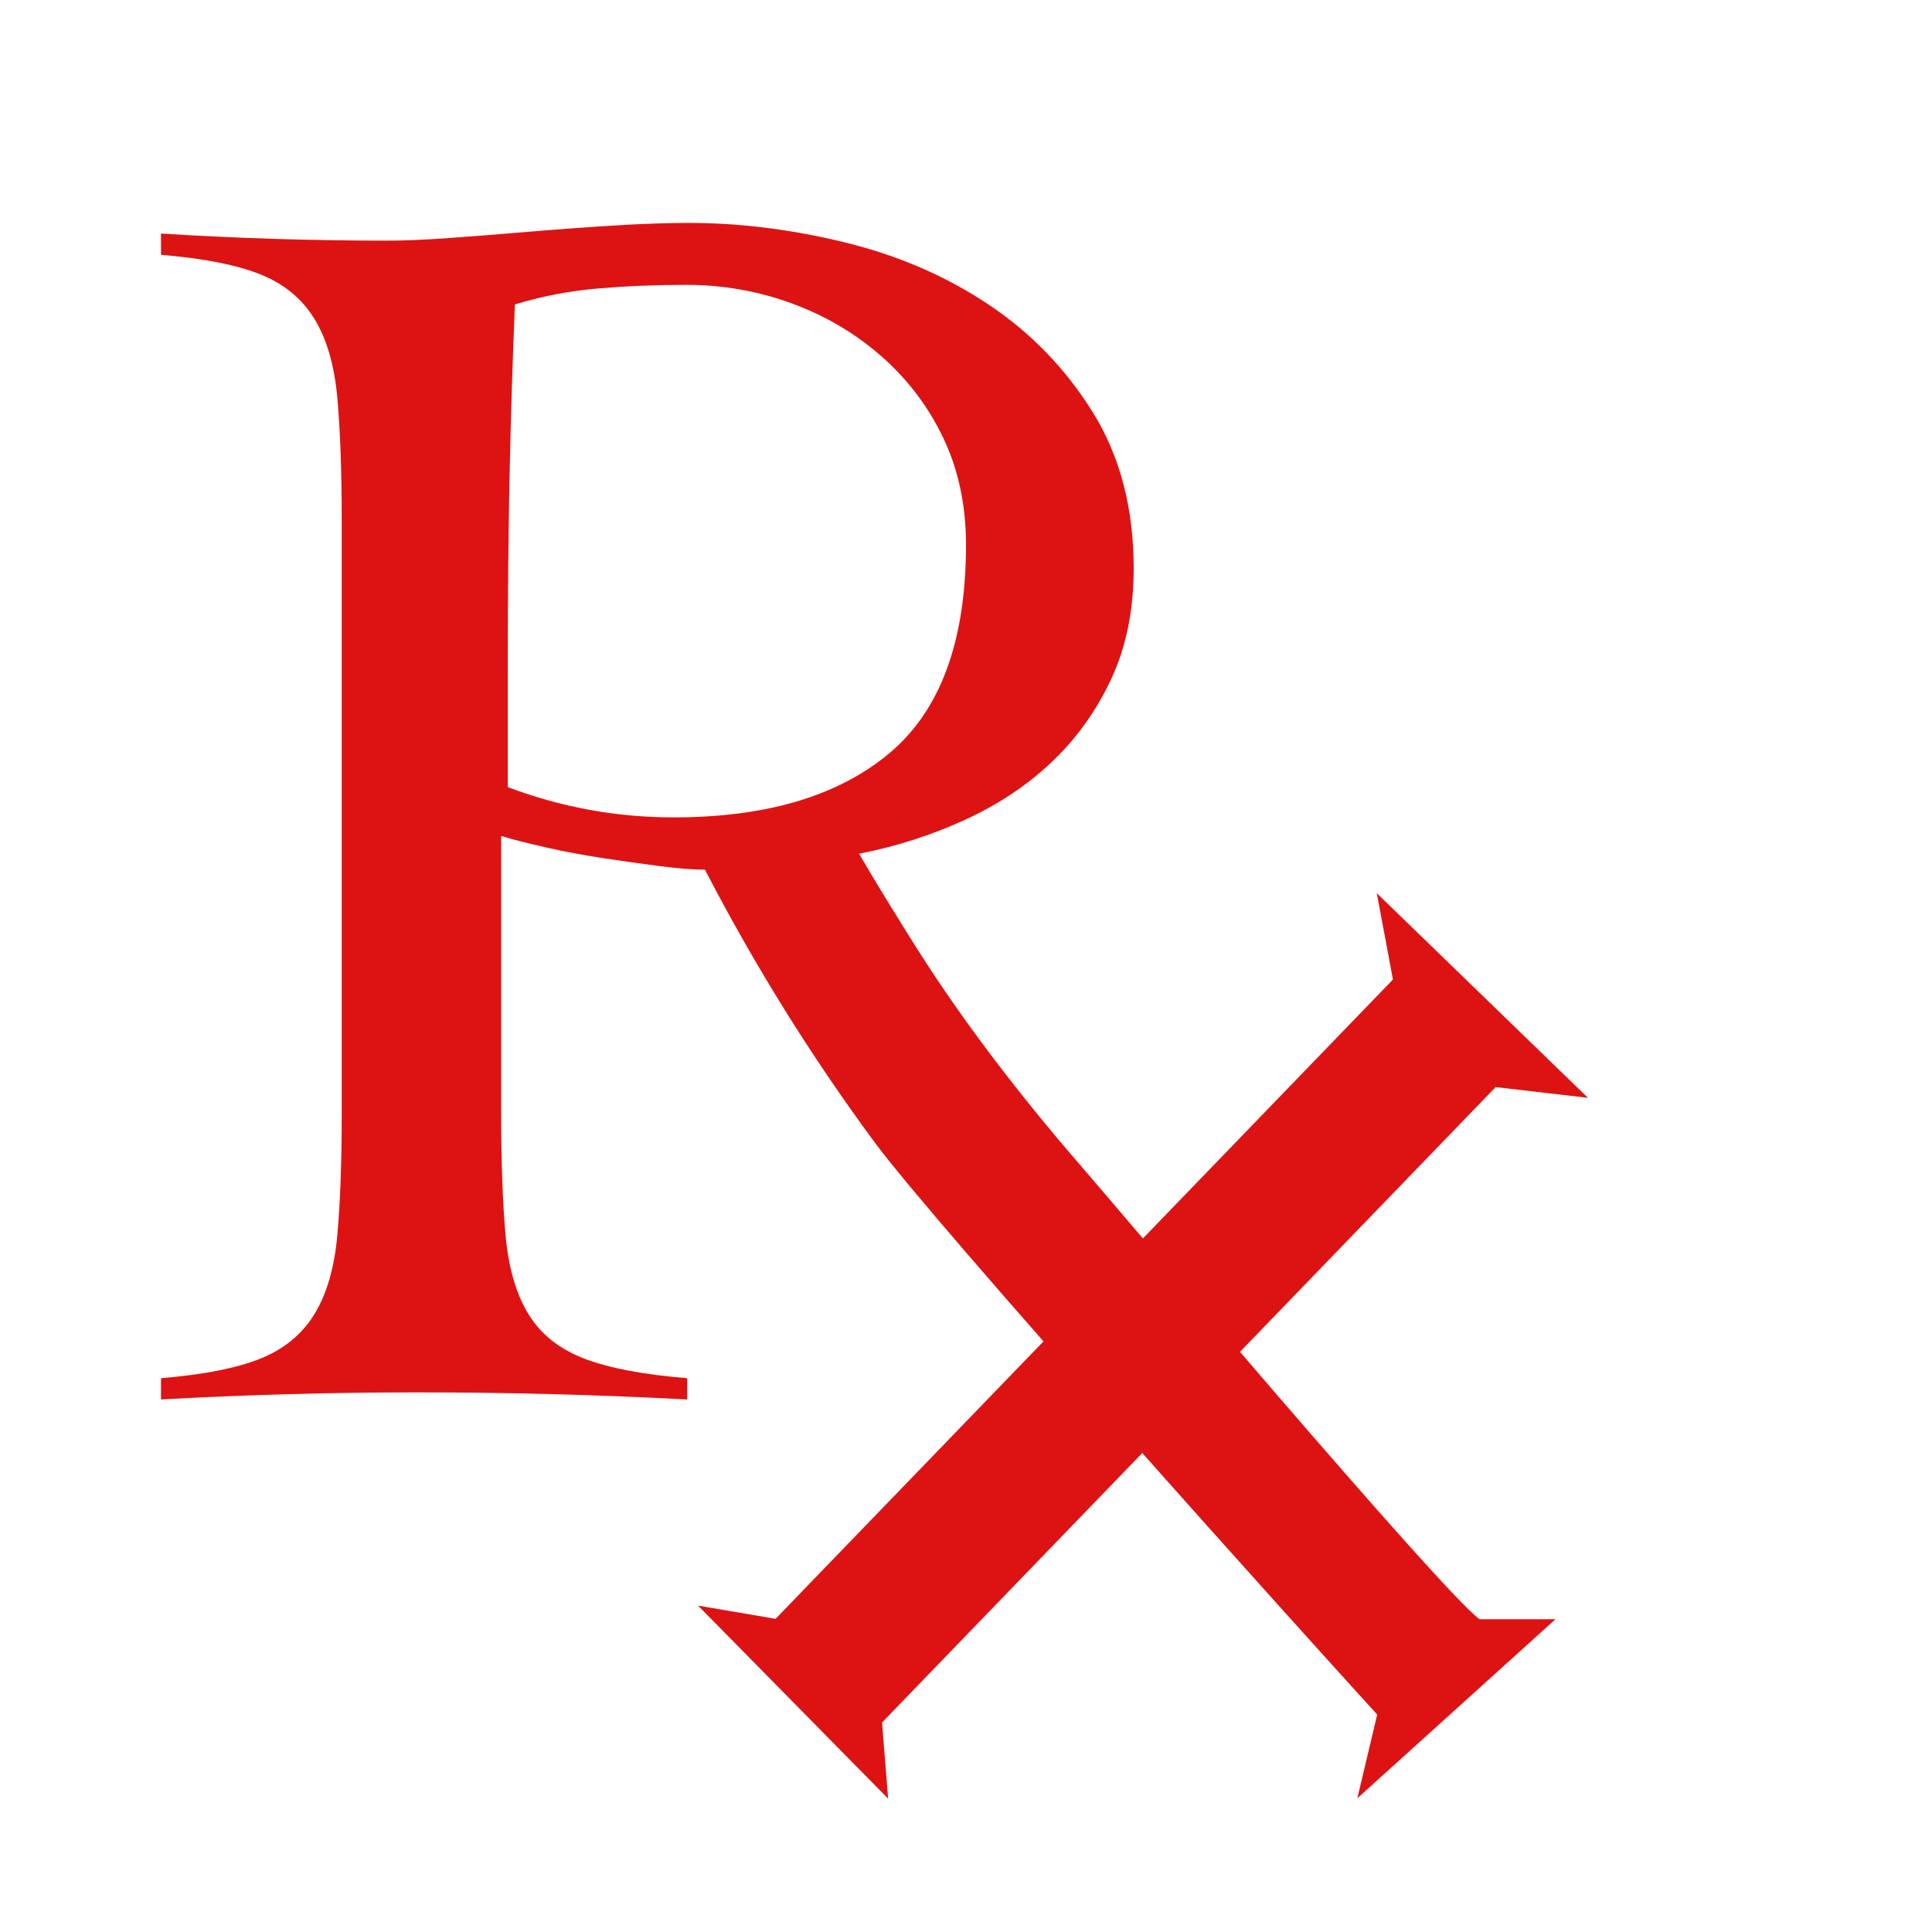
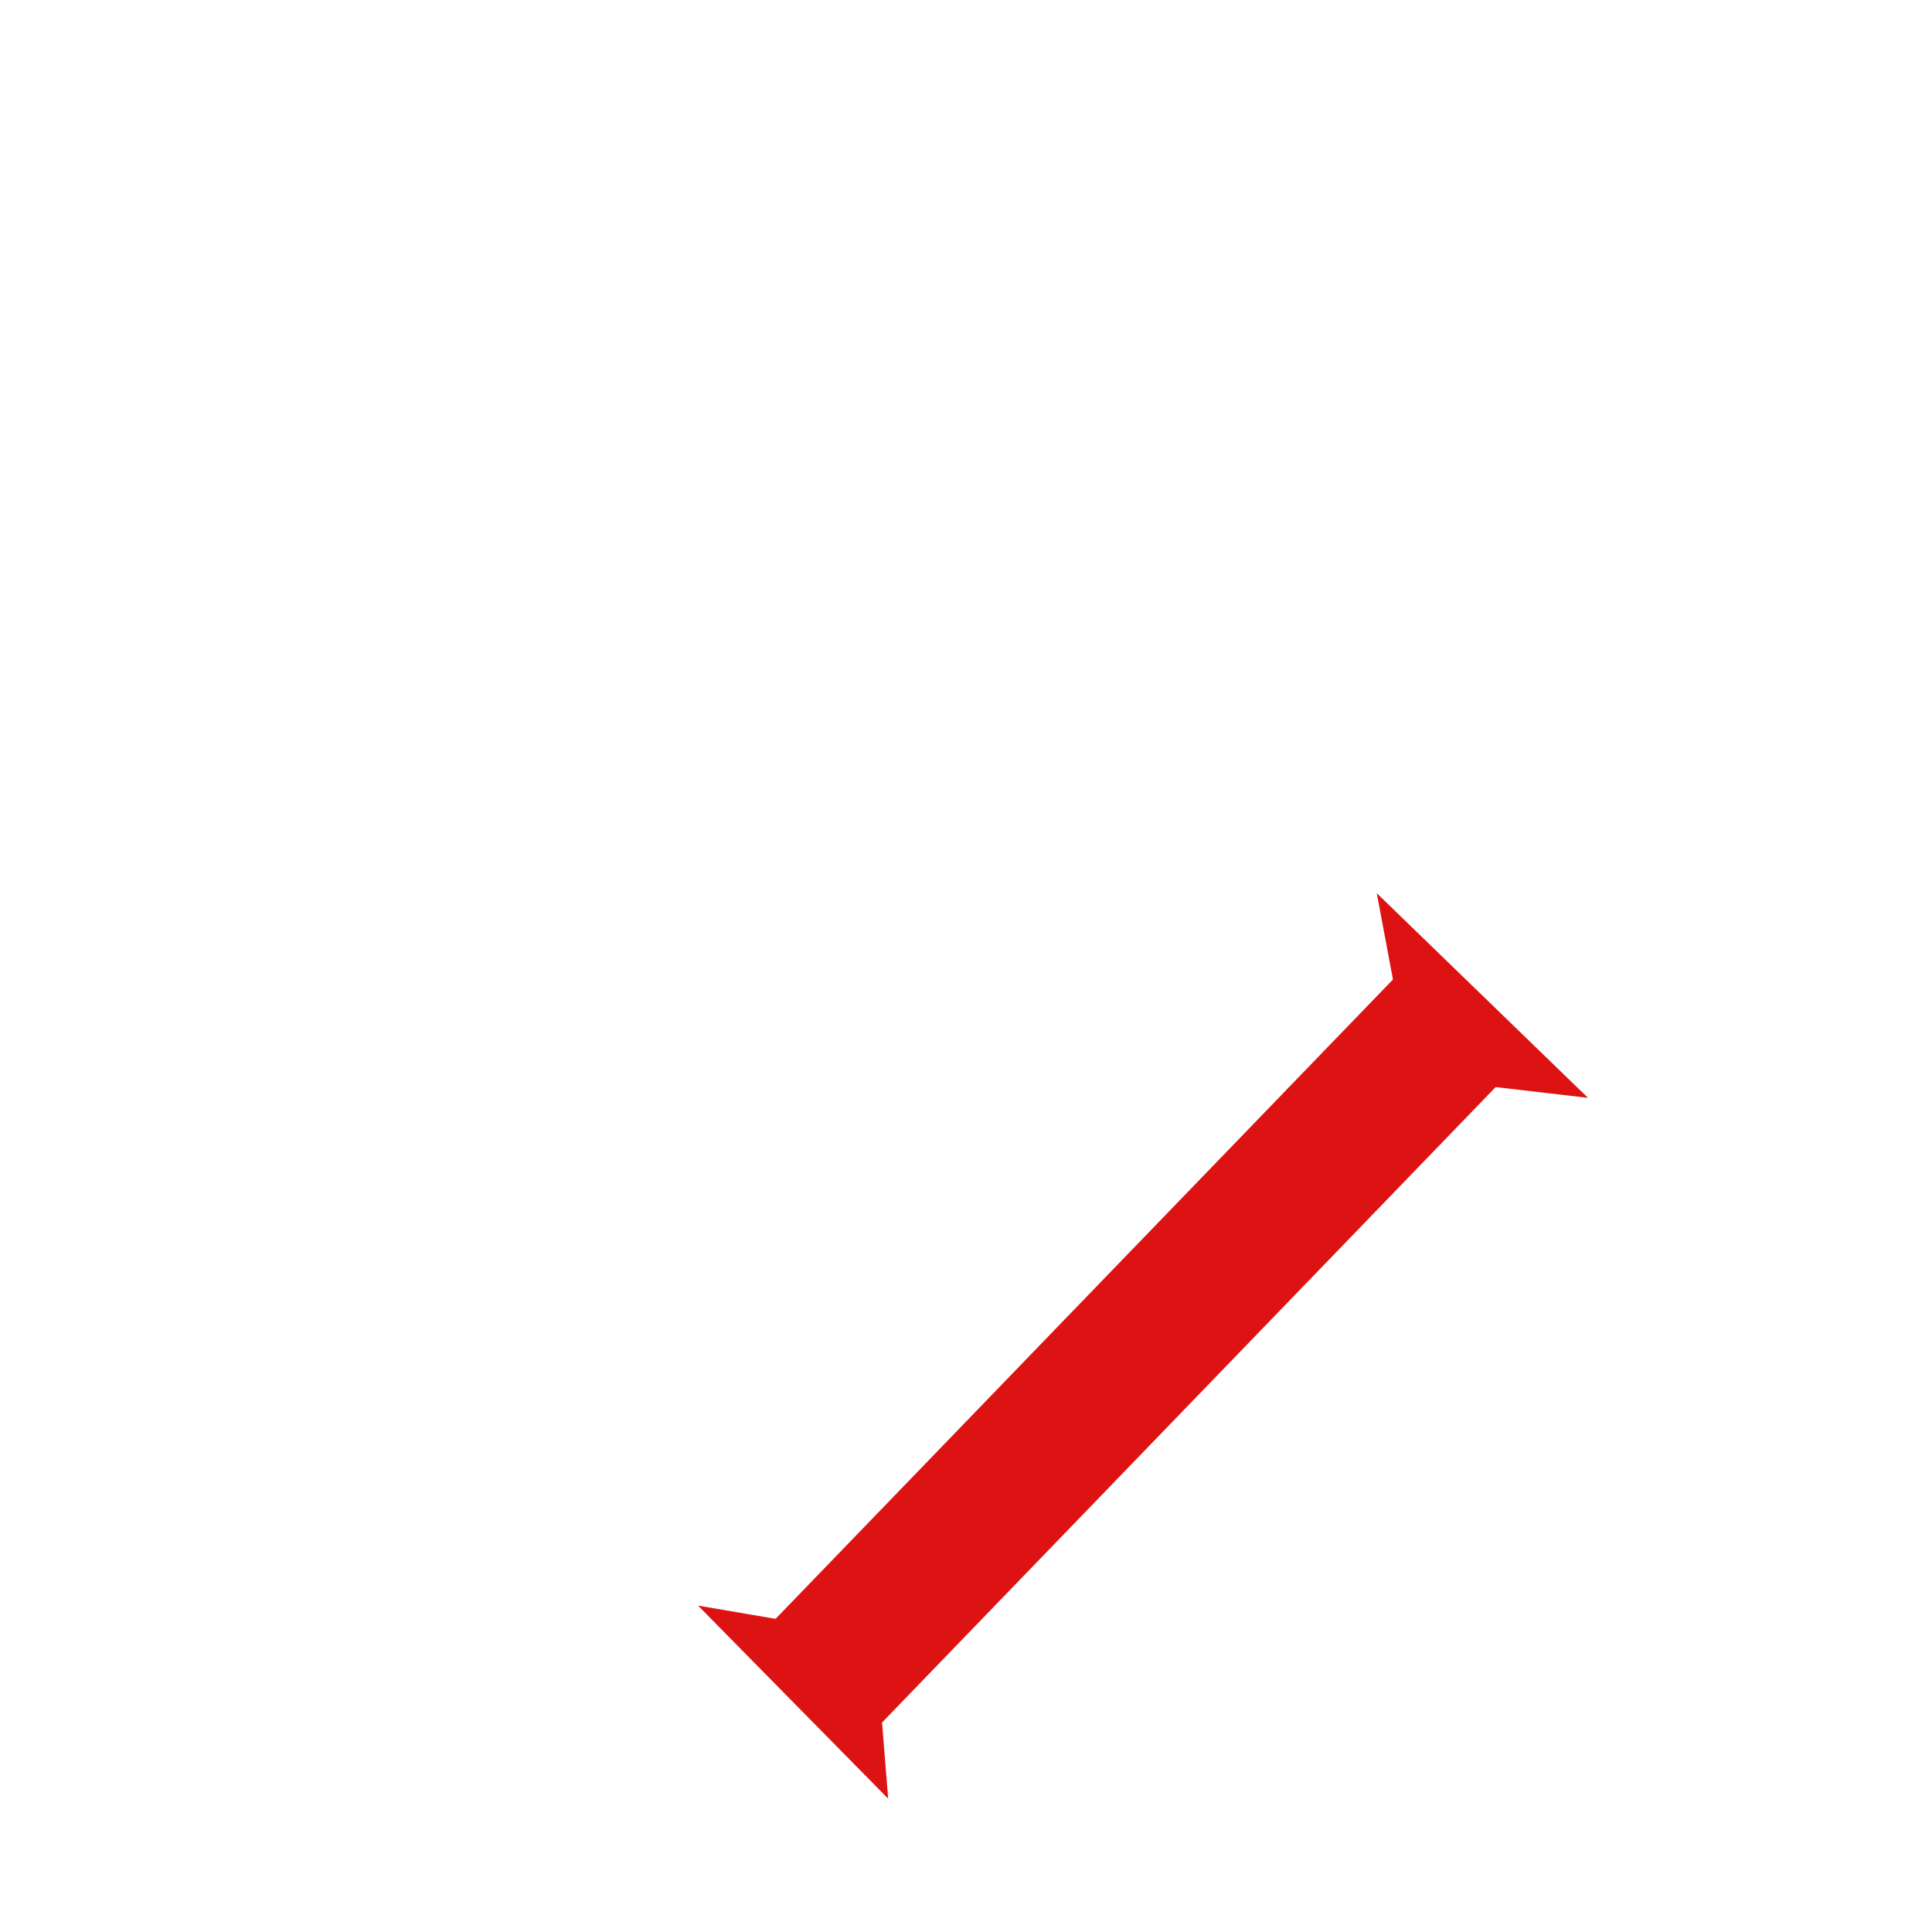
<svg xmlns="http://www.w3.org/2000/svg" width="156px" height="156px" viewBox="0 0 156 156" version="1.1">
  <title>small_rx_icon</title>
  <g id="small_rx_icon" stroke="none" stroke-width="1" fill="none" fill-rule="evenodd">
-     <path d="M55.489,111.283 C51.96,110.997 49.195,110.472 47.192,109.709 C45.189,108.946 43.687,107.754 42.685,106.133 C41.684,104.511 41.064,102.389 40.825,99.766 C40.587,97.143 40.468,93.828 40.468,89.822 L40.468,67.503 C41.422,67.789 42.638,68.099 44.116,68.433 C45.594,68.767 47.12,69.053 48.694,69.291 C50.268,69.53 51.794,69.744 53.272,69.935 C54.75,70.126 55.966,70.221 56.92,70.221 C60.926,77.947 65.48,85.268 70.582,92.183 C75.685,99.098 105.194,131.863 111.203,138.445 L109.6,145.201 L125.6,130.744 C121.513,130.744 119.47,130.744 119.47,130.744 C116.578,128.729 89.848,97.095 87.32,94.186 C84.793,91.277 82.409,88.344 80.167,85.387 C77.926,82.43 75.899,79.521 74.087,76.66 C72.275,73.798 70.701,71.223 69.366,68.934 C72.323,68.361 75.16,67.455 77.878,66.215 C80.597,64.975 82.957,63.402 84.96,61.494 C86.963,59.586 88.56,57.345 89.753,54.77 C90.945,52.194 91.541,49.237 91.541,45.899 C91.541,41.035 90.444,36.838 88.25,33.309 C86.057,29.78 83.243,26.87 79.81,24.581 C76.376,22.292 72.514,20.623 68.222,19.574 C63.93,18.525 59.733,18 55.632,18 C53.82,18 51.77,18.072 49.481,18.215 C47.192,18.358 44.927,18.525 42.685,18.715 C40.444,18.906 38.322,19.073 36.319,19.216 C34.316,19.359 32.647,19.431 31.312,19.431 C28.26,19.431 25.208,19.383 22.156,19.288 C19.104,19.192 16.052,19.049 13,18.858 L13,20.575 C16.433,20.861 19.104,21.386 21.011,22.149 C22.919,22.912 24.373,24.104 25.375,25.726 C26.376,27.347 26.996,29.47 27.235,32.093 C27.473,34.716 27.592,38.03 27.592,42.036 L27.592,89.822 C27.592,93.828 27.473,97.143 27.235,99.766 C26.996,102.389 26.376,104.511 25.375,106.133 C24.373,107.754 22.919,108.946 21.011,109.709 C19.104,110.472 16.433,110.997 13,111.283 L13,113 C16.433,112.809 19.867,112.666 23.3,112.571 C26.734,112.475 30.215,112.428 33.744,112.428 C37.368,112.428 40.992,112.475 44.617,112.571 C48.241,112.666 51.865,112.809 55.489,113 L55.489,111.283 Z M54.389,66 C49.782,66 45.319,65.185 41,63.555 L41,63.555 L41,53.776 C41,48.311 41.048,43.23 41.144,38.532 C41.24,33.834 41.384,29.184 41.576,24.582 C43.783,23.911 46.039,23.479 48.342,23.288 C50.646,23.096 52.997,23 55.397,23 C58.372,23 61.228,23.503 63.963,24.51 C66.698,25.517 69.122,26.955 71.233,28.824 C73.345,30.694 75.001,32.899 76.2,35.44 C77.4,37.98 78,40.833 78,43.997 C78,51.763 75.936,57.371 71.809,60.823 C67.682,64.274 61.875,66 54.389,66 Z" id="R" fill="#DD1313" fill-rule="nonzero" />
    <polygon id="Rectangle" fill="#DD1313" fill-rule="nonzero" transform="translate(91.923, 109.142) rotate(44) translate(-91.923, -109.142) " points="80.05 69.142 103.797 69.182 97.831 73.737 97.831 145.063 102.458 149.142 80.588 148.592 85.831 145.012 85.831 73.249" />
  </g>
</svg>